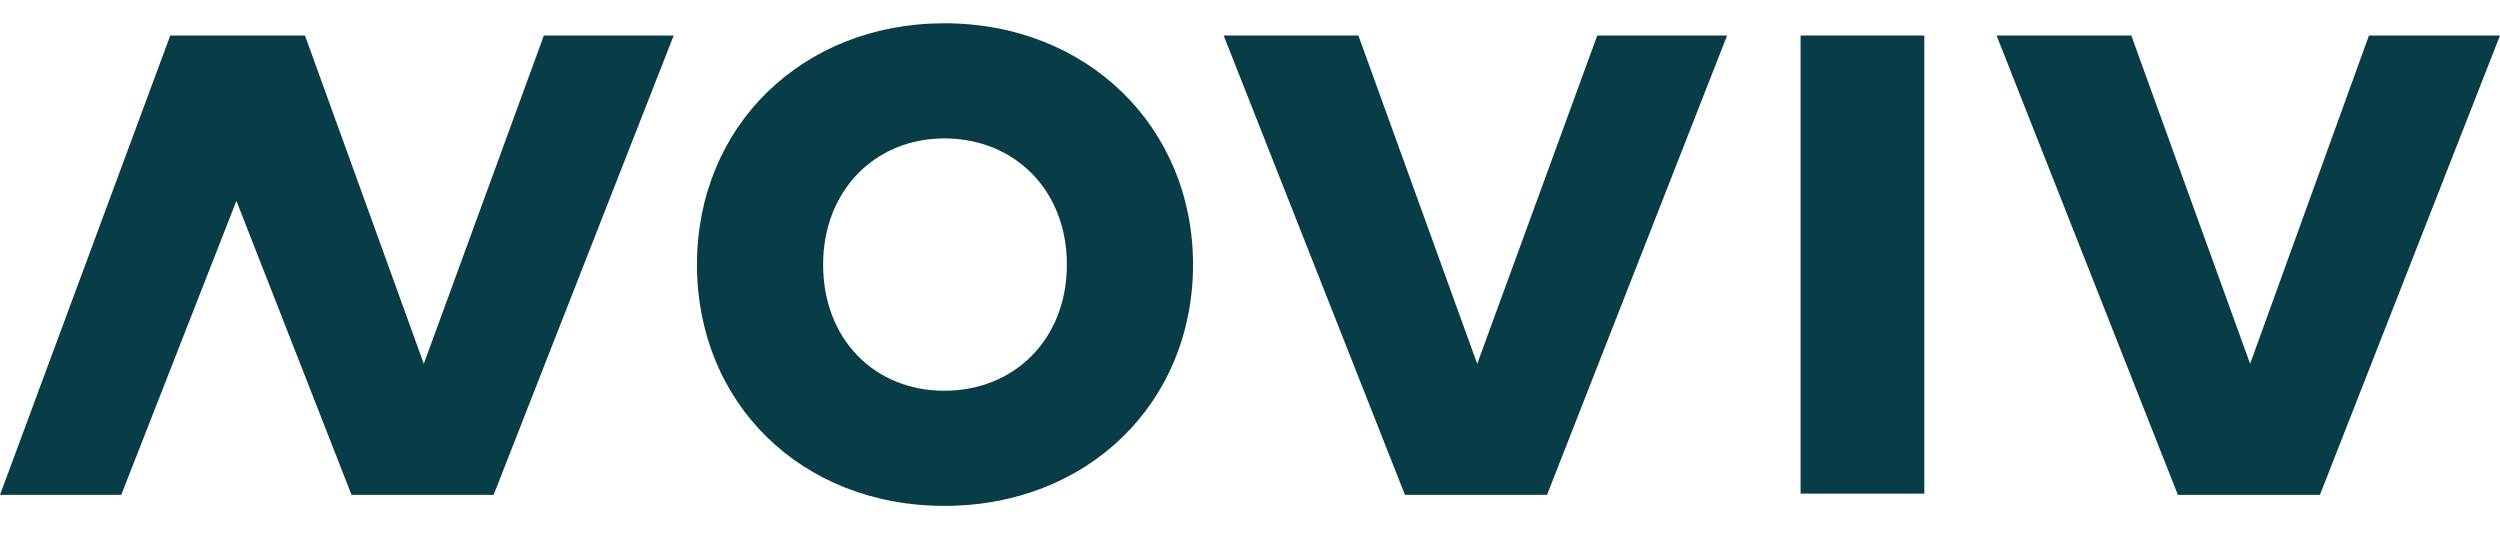
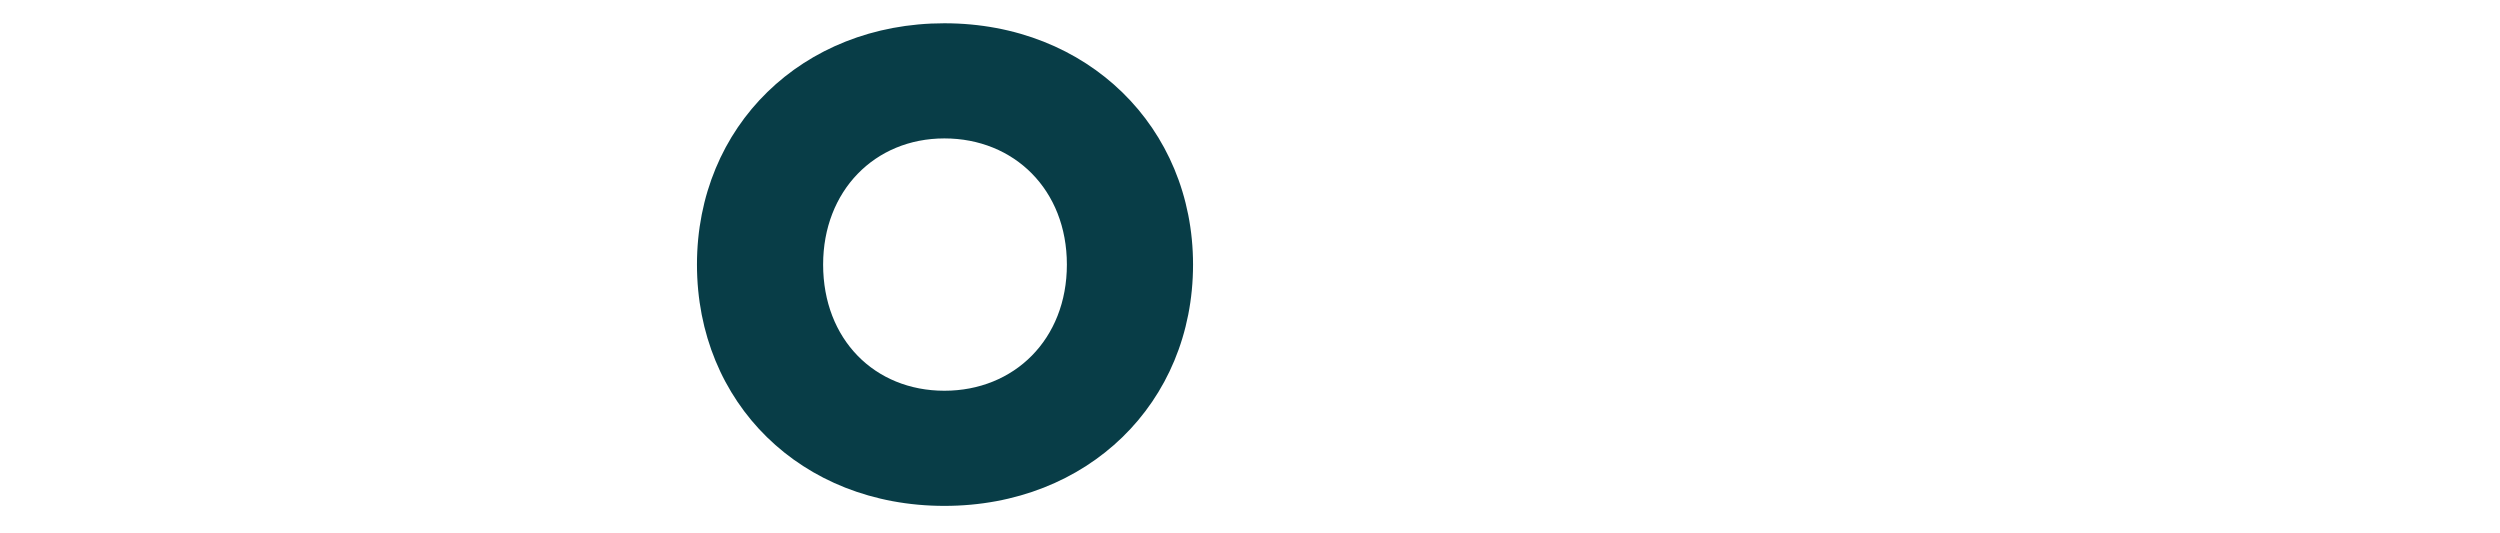
<svg xmlns="http://www.w3.org/2000/svg" version="1.1" viewBox="0 0 204.1 43.5">
  <defs>
    <style>
      .cls-1 {
        fill: #083d47;
      }
    </style>
  </defs>
  <g>
    <g id="Logo">
      <g>
        <path class="cls-1" d="M67.2,21.6c0,6.1,4.2,10.3,9.9,10.3s10-4.2,10-10.3-4.3-10.3-10-10.3c-5.7,0-9.9,4.3-9.9,10.3M97.4,21.6c0,11.3-8.6,19.7-20.3,19.7s-20.2-8.4-20.2-19.7S65.5,1.9,77.1,1.9c11.7,0,20.3,8.5,20.3,19.7" />
-         <polygon class="cls-1" points="126.3 40.4 114.7 40.4 99.9 2.9 110.9 2.9 120.6 29.7 130.4 2.9 141 2.9 126.3 40.4" />
-         <polygon class="cls-1" points="44.4 2.9 34.6 29.7 24.9 2.9 13.9 2.9 13.9 2.9 13.9 2.9 0 40.4 9.9 40.4 19.3 16.4 28.7 40.4 40.3 40.4 55 2.9 44.4 2.9" />
-         <rect class="cls-1" x="147" y="2.9" width="10.1" height="37.4" />
-         <polygon class="cls-1" points="193.4 2.9 183.7 29.7 174 2.9 163 2.9 177.8 40.4 189.4 40.4 204.1 2.9 193.4 2.9" />
      </g>
    </g>
  </g>
</svg>